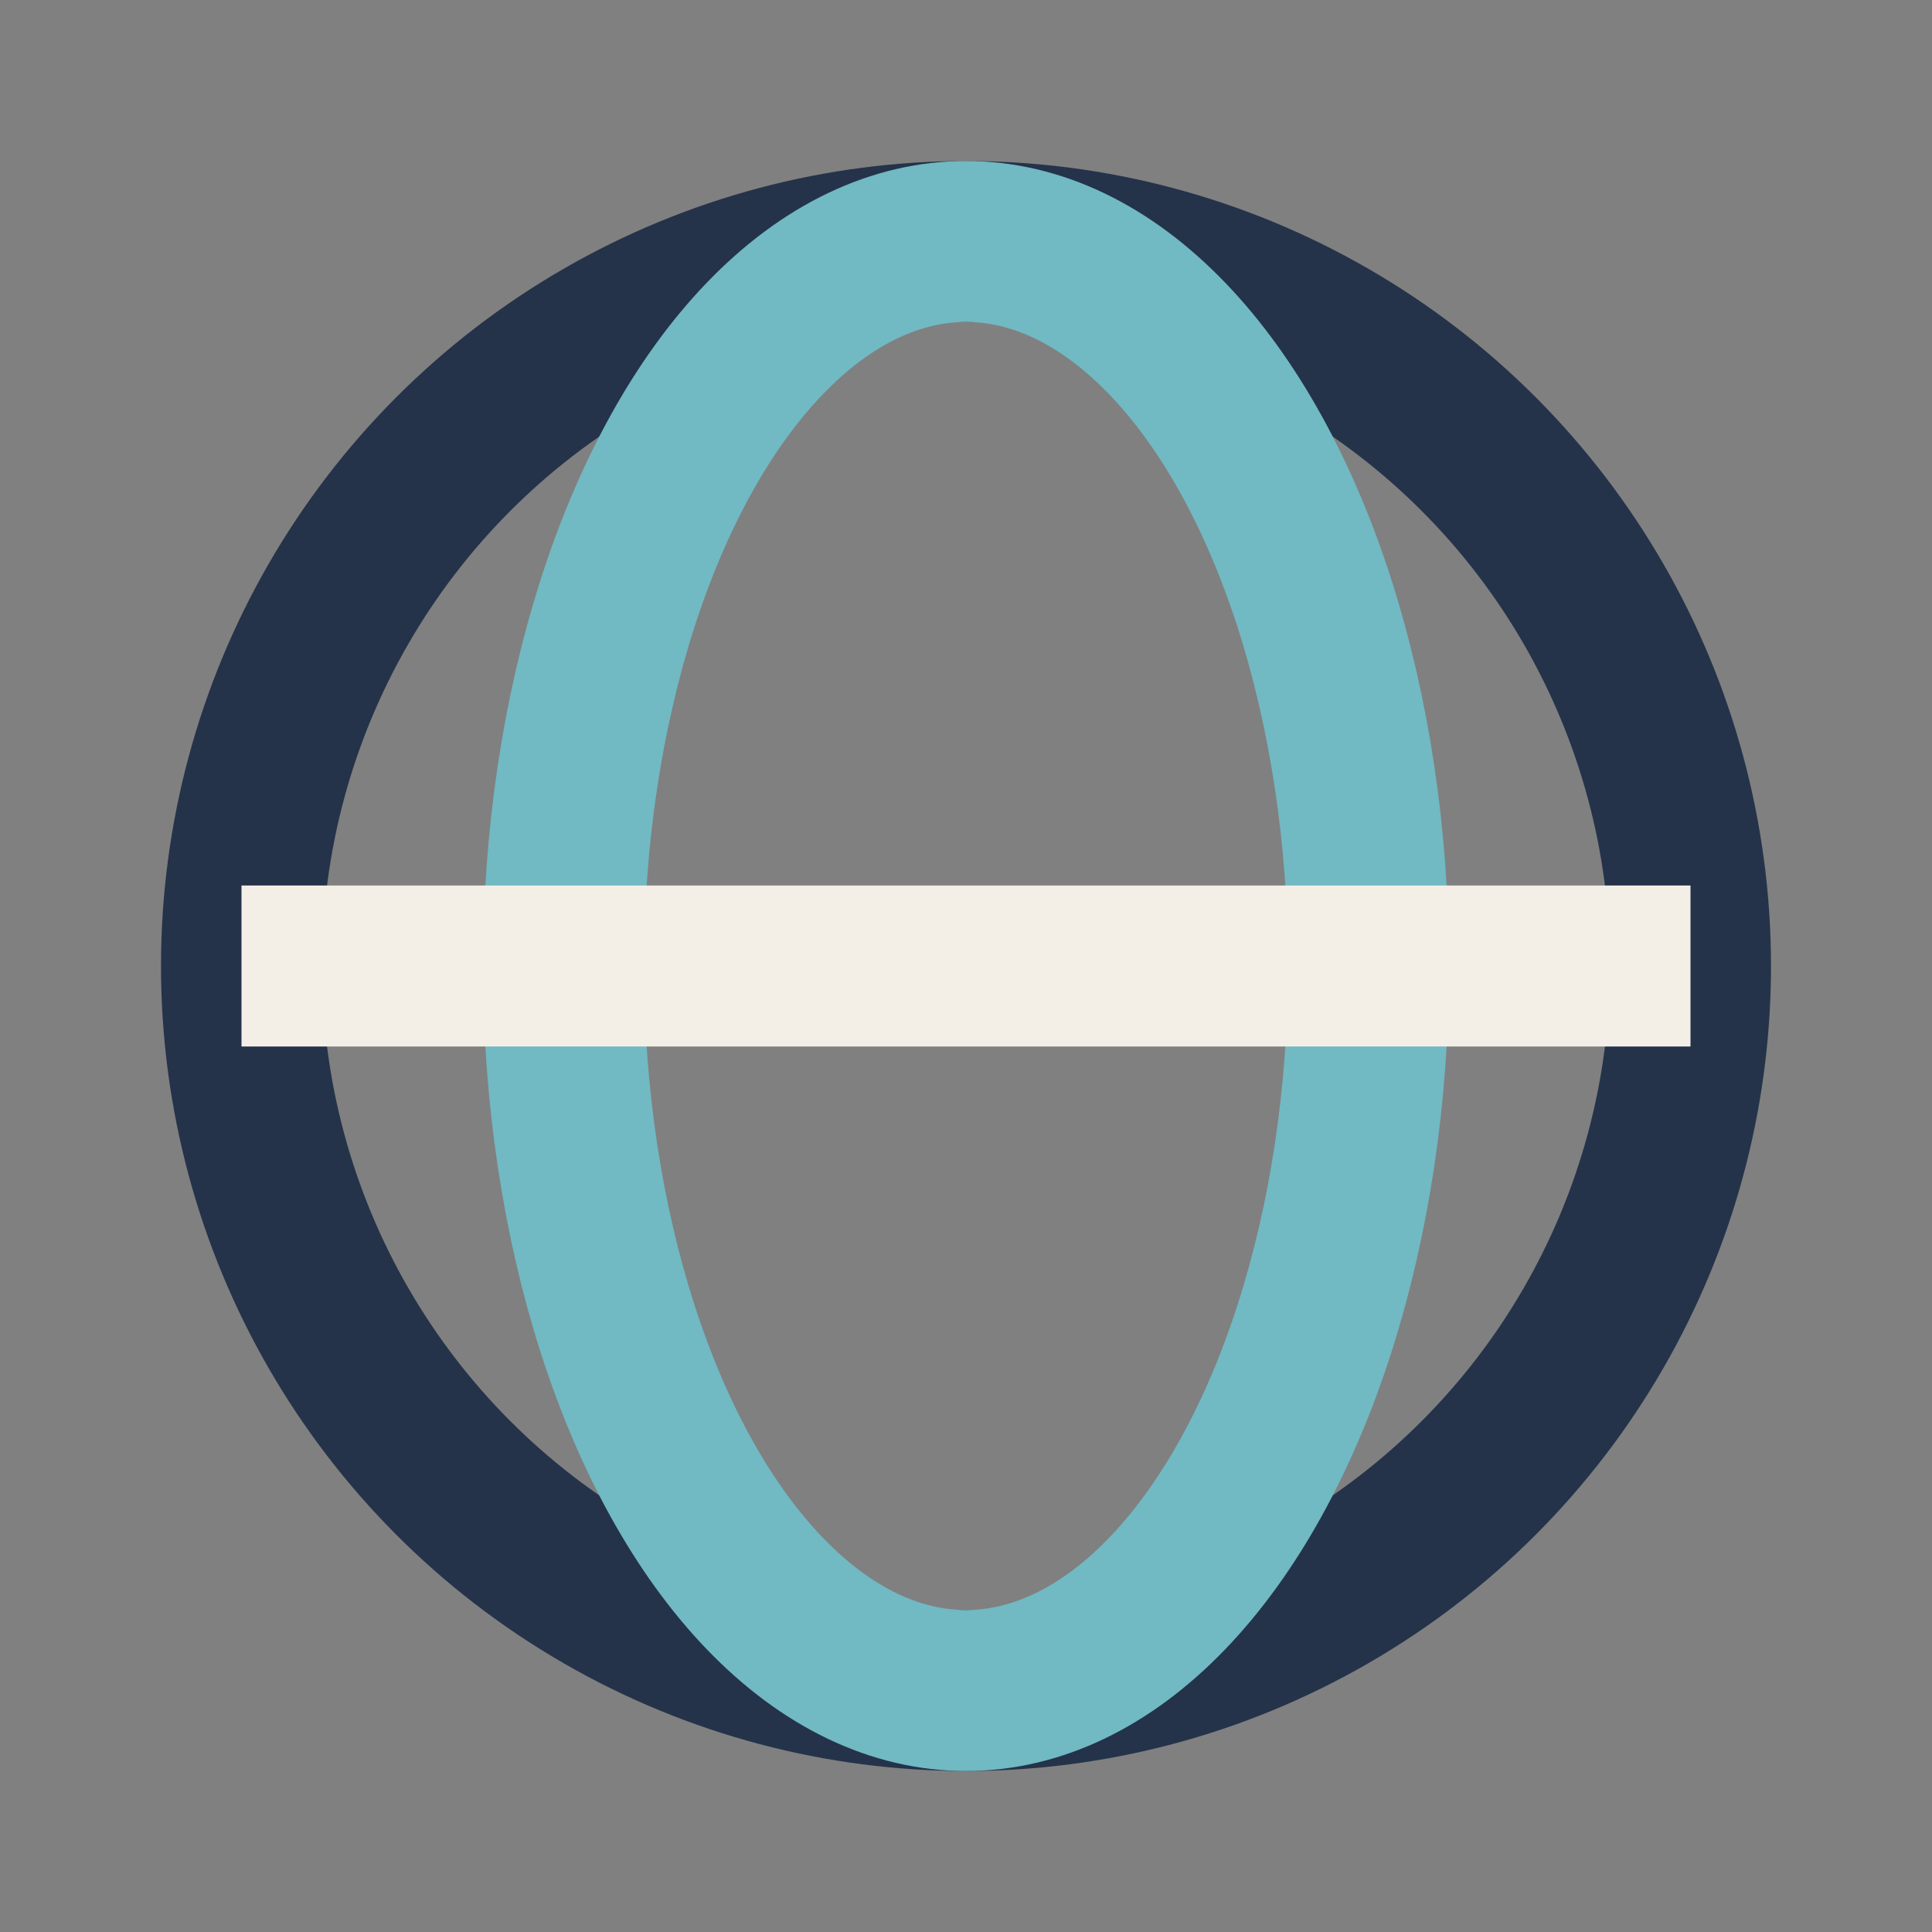
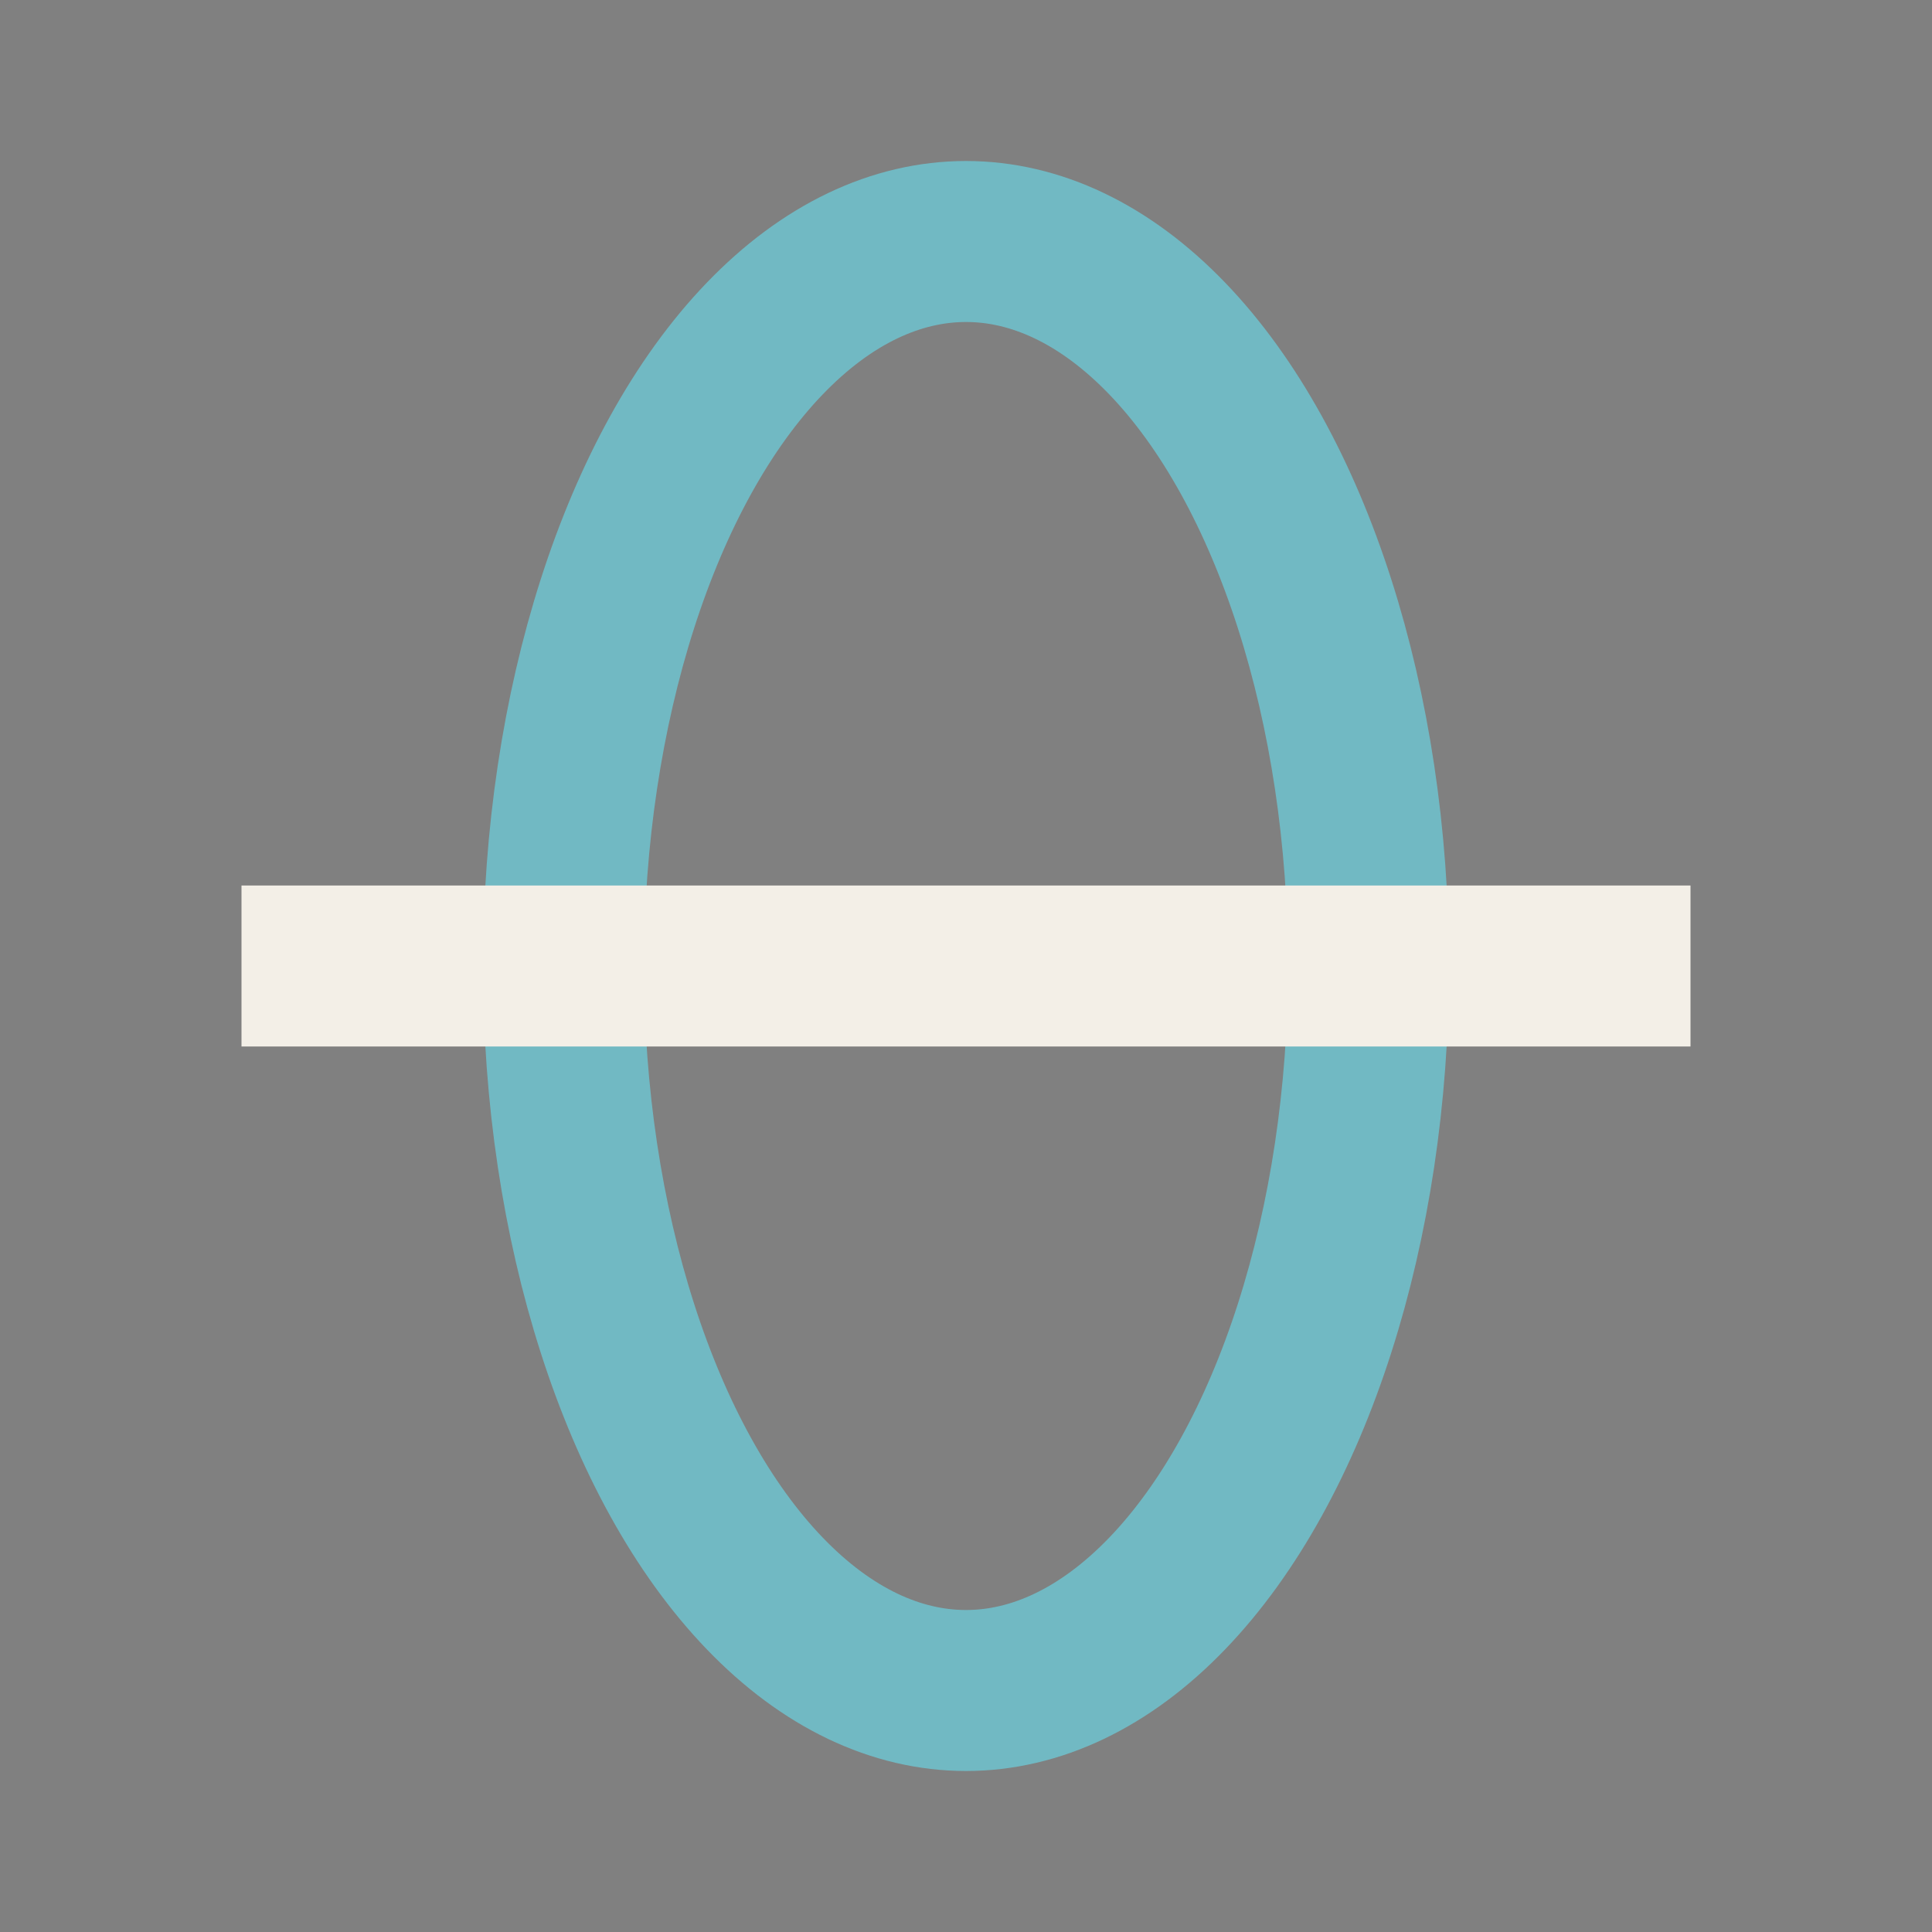
<svg xmlns="http://www.w3.org/2000/svg" width="24" height="24" viewBox="0 0 24 24">
  <rect x="0" y="0" width="24" height="24" fill="#808080" stroke="none" />
-   <circle cx="12" cy="12" r="9" stroke="#24334A" stroke-width="2" fill="none" />
  <ellipse cx="12" cy="12" rx="5" ry="9" stroke="#71B9C3" stroke-width="2" fill="none" />
  <path d="M3 12h18" stroke="#F3EFE7" stroke-width="2" />
</svg>